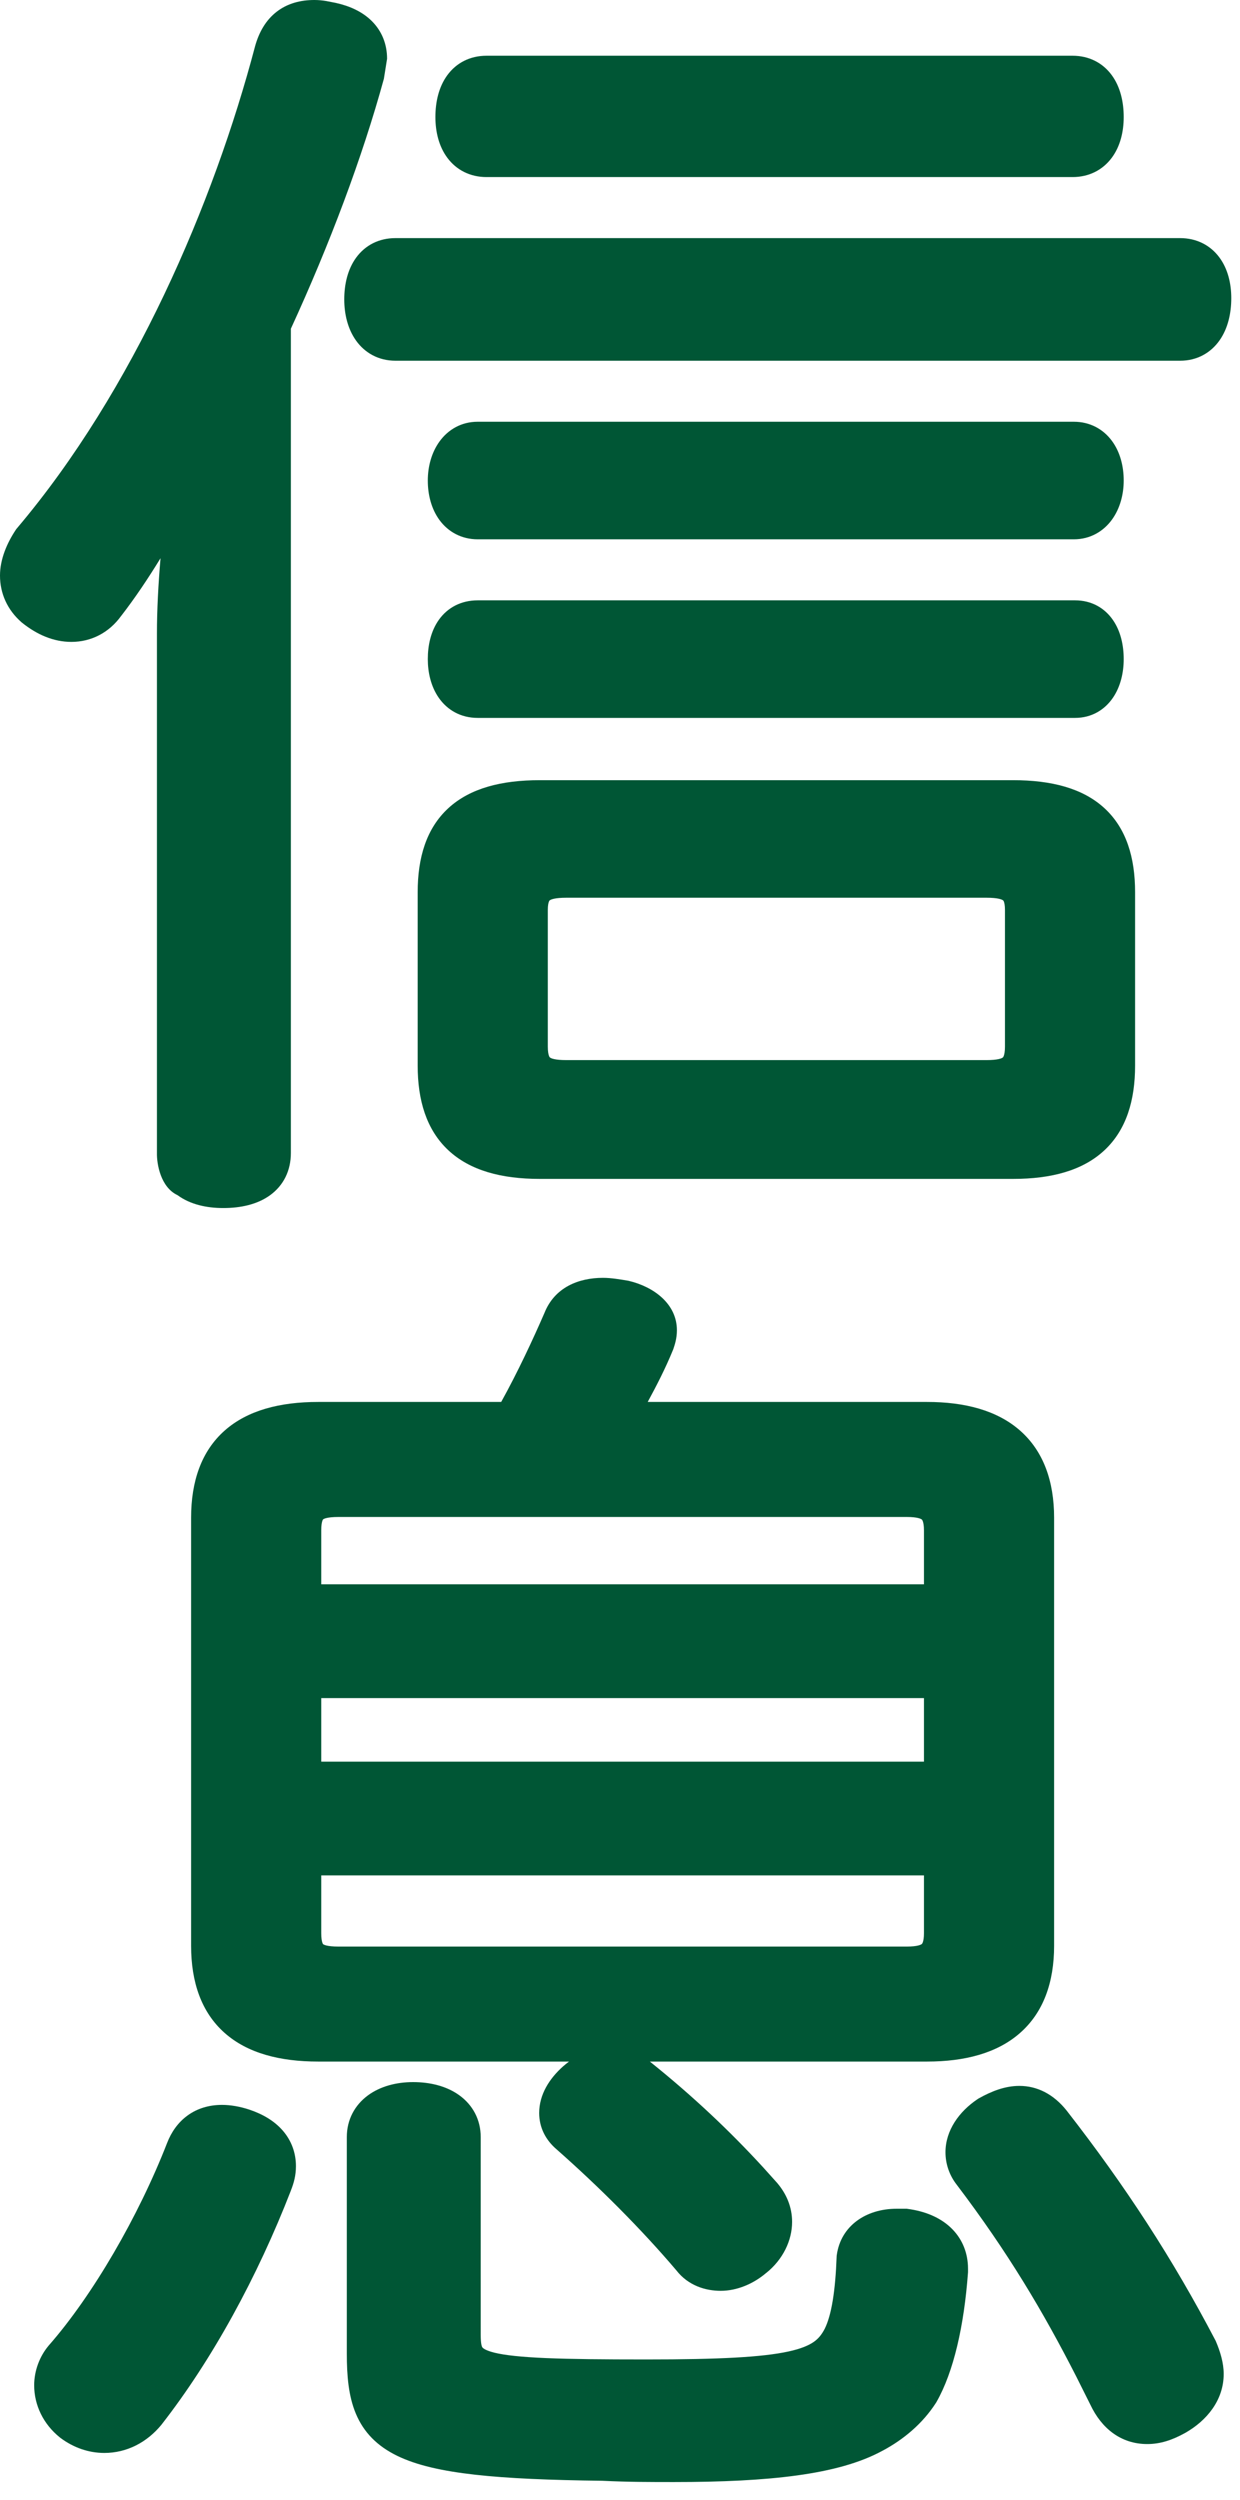
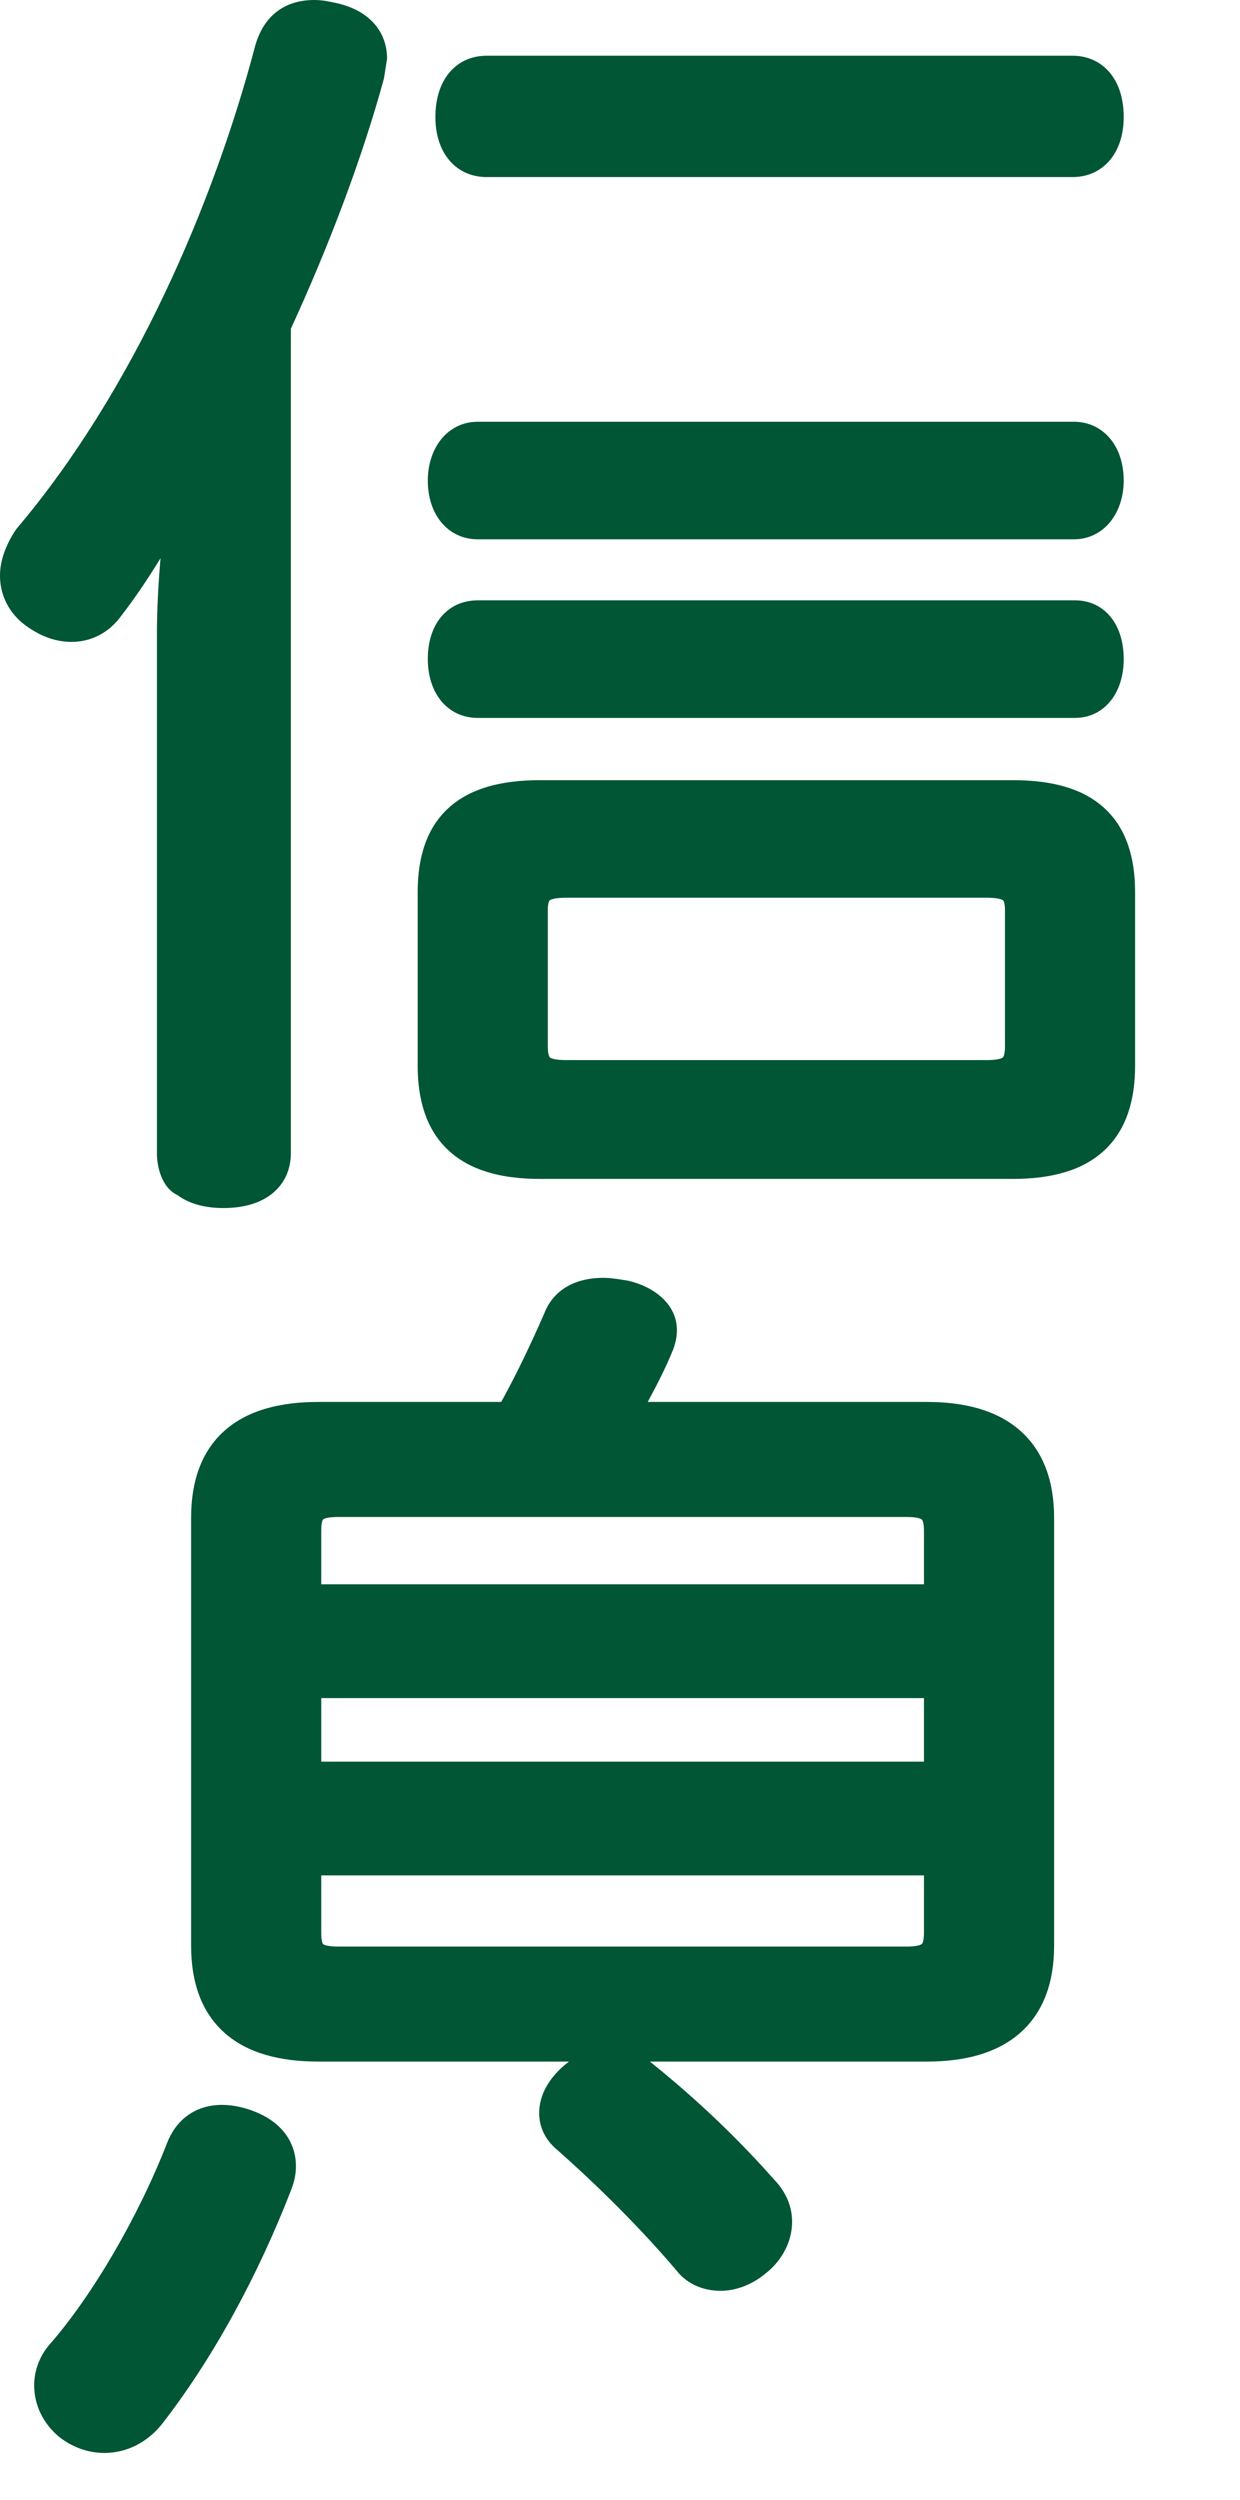
<svg xmlns="http://www.w3.org/2000/svg" width="68" height="137" viewBox="0 0 68 137" fill="none">
-   <path fill-rule="evenodd" clip-rule="evenodd" d="M22.655 114.104C23.599 114.104 24.502 114.327 25.196 114.832C25.92 115.358 26.362 116.157 26.362 117.116V127.944C26.362 128.457 26.42 128.591 26.451 128.639C26.462 128.654 26.555 128.795 27.119 128.934C27.689 129.073 28.571 129.17 29.943 129.229C31.303 129.286 33.085 129.304 35.427 129.304C39.466 129.304 41.808 129.179 43.239 128.867C43.939 128.715 44.355 128.53 44.626 128.342C44.881 128.164 45.06 127.944 45.228 127.621C45.604 126.86 45.811 125.535 45.88 123.673L45.882 123.62L45.89 123.568C46.115 121.991 47.477 121.044 49.17 121.044H49.724L49.791 121.054C50.696 121.177 51.518 121.498 52.127 122.069C52.716 122.621 53.043 123.35 53.081 124.17L53.085 124.335V124.51L53.083 124.547C52.871 127.445 52.3 129.982 51.357 131.633L51.345 131.655L51.33 131.678C50.597 132.818 49.554 133.69 48.392 134.31L48.391 134.309C47.164 134.978 45.593 135.4 43.72 135.658C41.833 135.919 39.578 136.023 36.954 136.023C35.711 136.023 34.442 136.023 33.031 135.953C30.153 135.918 27.865 135.824 26.057 135.621C24.255 135.419 22.849 135.104 21.785 134.587C20.678 134.049 19.941 133.293 19.515 132.276C19.111 131.315 19.019 130.193 19.019 128.985V117.116C19.019 116.159 19.459 115.364 20.169 114.838C20.852 114.332 21.738 114.104 22.655 114.104Z" fill="#005635" />
  <path fill-rule="evenodd" clip-rule="evenodd" d="M12.175 115.353C12.644 115.353 13.168 115.445 13.671 115.612C14.416 115.861 15.058 116.239 15.52 116.777C15.992 117.329 16.229 117.996 16.229 118.713C16.228 119.218 16.12 119.622 15.952 120.045L15.953 120.046C14.12 124.771 11.645 129.302 8.868 132.862L8.861 132.872L8.854 132.881C8.059 133.851 6.952 134.428 5.72 134.428C4.867 134.428 4.034 134.141 3.315 133.603L3.303 133.594L3.29 133.584C2.366 132.845 1.874 131.796 1.874 130.721C1.874 129.926 2.168 129.144 2.661 128.553L2.669 128.543L2.678 128.533C5.084 125.793 7.598 121.458 9.161 117.447C9.39 116.853 9.756 116.319 10.286 115.934C10.823 115.544 11.469 115.353 12.175 115.353Z" fill="#005635" />
-   <path fill-rule="evenodd" clip-rule="evenodd" d="M55.903 114.312C56.87 114.312 57.769 114.759 58.488 115.658L58.496 115.668C61.723 119.807 64.325 123.814 66.644 128.243L66.663 128.278L66.678 128.313C66.908 128.852 67.106 129.483 67.106 130.096C67.106 131.543 66.172 132.658 65.006 133.324L64.995 133.33C64.271 133.732 63.617 133.941 62.913 133.941C61.473 133.941 60.406 133.083 59.795 131.786L59.02 130.238C57.201 126.678 55.28 123.442 52.469 119.733C52.058 119.21 51.849 118.58 51.849 117.949C51.849 116.748 52.602 115.71 53.613 115.035L53.647 115.013L53.682 114.992C54.362 114.614 55.097 114.312 55.903 114.312Z" fill="#005635" />
  <path fill-rule="evenodd" clip-rule="evenodd" d="M33.067 70.028C33.514 70.028 34.02 70.115 34.411 70.181L34.444 70.186L34.477 70.193C35.85 70.517 37.121 71.454 37.121 72.902C37.121 73.358 37 73.704 36.931 73.913L36.921 73.944L36.908 73.975C36.49 74.997 36.008 75.931 35.52 76.83H50.836C52.908 76.83 54.679 77.291 55.938 78.398C57.222 79.527 57.806 81.176 57.806 83.175V106.636C57.806 108.634 57.222 110.283 55.938 111.412C54.679 112.52 52.907 112.979 50.836 112.979H35.637C37.987 114.86 40.03 116.792 41.851 118.777L42.634 119.648L42.642 119.659L42.65 119.669C43.122 120.235 43.438 120.941 43.438 121.767C43.437 122.787 42.934 123.83 42.022 124.561L42.02 124.56C41.316 125.163 40.41 125.543 39.523 125.543C38.697 125.543 37.75 125.265 37.094 124.426C35.186 122.178 32.861 119.853 30.531 117.797C29.93 117.287 29.569 116.607 29.568 115.798C29.568 114.787 30.127 113.911 30.876 113.245C30.982 113.151 31.093 113.063 31.204 112.979H17.45C15.348 112.979 13.573 112.522 12.318 111.409C11.041 110.276 10.481 108.624 10.48 106.636V83.175C10.48 81.186 11.041 79.534 12.318 78.401C13.573 77.289 15.348 76.83 17.45 76.83H27.485C28.393 75.195 29.236 73.382 29.859 71.948C30.415 70.557 31.72 70.028 33.067 70.028ZM17.617 105.941C17.617 106.208 17.646 106.368 17.676 106.457C17.689 106.498 17.702 106.521 17.708 106.53C17.713 106.539 17.717 106.543 17.721 106.546C17.745 106.567 17.912 106.677 18.561 106.677H49.726C50.326 106.677 50.509 106.571 50.55 106.537C50.559 106.53 50.582 106.509 50.607 106.437C50.638 106.351 50.669 106.198 50.669 105.941V102.776H17.617V105.941ZM17.617 96.543H50.669V93.06H17.617V96.543ZM18.561 83.134C17.911 83.134 17.744 83.244 17.721 83.265C17.717 83.268 17.713 83.272 17.708 83.28C17.702 83.29 17.689 83.312 17.676 83.353C17.646 83.443 17.617 83.603 17.617 83.869V86.825H50.669V83.869C50.669 83.613 50.638 83.459 50.607 83.374C50.582 83.301 50.559 83.281 50.55 83.273C50.509 83.24 50.327 83.134 49.726 83.134H18.561Z" fill="#005635" />
  <path fill-rule="evenodd" clip-rule="evenodd" d="M55.556 42.756C57.647 42.756 59.367 43.192 60.56 44.285C61.773 45.396 62.247 47.003 62.247 48.893V58.401C62.247 60.291 61.773 61.91 60.568 63.036C59.377 64.149 57.656 64.607 55.556 64.607H29.597C27.496 64.607 25.776 64.149 24.585 63.036C23.38 61.91 22.905 60.291 22.905 58.401V48.893C22.905 47.003 23.38 45.396 24.592 44.285C25.785 43.192 27.505 42.756 29.597 42.756H55.556ZM31.055 49.198C30.431 49.198 30.213 49.292 30.15 49.339C30.139 49.347 30.122 49.361 30.102 49.413C30.075 49.48 30.041 49.617 30.041 49.864V57.36C30.041 57.63 30.076 57.785 30.106 57.865C30.132 57.932 30.153 57.948 30.163 57.956C30.221 58 30.428 58.096 31.055 58.096H54.099C54.724 58.096 54.931 58 54.989 57.956C54.999 57.948 55.021 57.932 55.046 57.865C55.076 57.785 55.111 57.63 55.111 57.36V49.864C55.111 49.617 55.078 49.48 55.052 49.413C55.031 49.36 55.014 49.347 55.003 49.339C54.941 49.293 54.724 49.198 54.099 49.198H31.055Z" fill="#005635" />
  <path fill-rule="evenodd" clip-rule="evenodd" d="M58.957 32.9C59.85 32.9 60.569 33.312 61.027 33.971C61.458 34.59 61.623 35.367 61.623 36.121C61.623 36.85 61.454 37.619 61.033 38.237C60.588 38.89 59.875 39.343 58.957 39.343H26.195C25.265 39.343 24.532 38.911 24.067 38.249C23.63 37.626 23.46 36.85 23.46 36.121C23.46 35.367 23.626 34.583 24.073 33.959C24.551 33.293 25.291 32.901 26.195 32.9H58.957Z" fill="#005635" />
  <path fill-rule="evenodd" clip-rule="evenodd" d="M58.888 23.113C59.773 23.113 60.5 23.517 60.976 24.161C61.43 24.776 61.623 25.557 61.623 26.334C61.623 27.086 61.425 27.86 60.981 28.474C60.519 29.112 59.797 29.556 58.888 29.556H26.195C25.311 29.555 24.583 29.151 24.107 28.508C23.653 27.893 23.46 27.111 23.46 26.334C23.46 25.582 23.658 24.809 24.102 24.195C24.564 23.556 25.286 23.113 26.195 23.113H58.888Z" fill="#005635" />
-   <path fill-rule="evenodd" clip-rule="evenodd" d="M64.718 13.049C65.618 13.049 66.37 13.437 66.865 14.102C67.335 14.733 67.522 15.539 67.522 16.34C67.522 17.166 67.339 17.996 66.882 18.648C66.398 19.339 65.646 19.769 64.718 19.769H21.684C20.757 19.768 20.008 19.341 19.525 18.665C19.067 18.023 18.879 17.21 18.879 16.409C18.879 15.583 19.063 14.761 19.531 14.119C20.027 13.439 20.782 13.049 21.684 13.049H64.718Z" fill="#005635" />
  <path fill-rule="evenodd" clip-rule="evenodd" d="M58.818 3.054C59.72 3.054 60.475 3.444 60.971 4.124C61.439 4.766 61.623 5.587 61.623 6.414C61.623 7.215 61.435 8.021 60.965 8.651C60.469 9.316 59.718 9.704 58.818 9.704H26.682C25.781 9.704 25.03 9.317 24.534 8.651C24.064 8.021 23.877 7.215 23.877 6.414C23.877 5.588 24.06 4.766 24.528 4.124C25.024 3.444 25.779 3.054 26.682 3.054H58.818Z" fill="#005635" />
  <path fill-rule="evenodd" clip-rule="evenodd" d="M17.242 0C17.478 2.60129e-05 17.696 0.025 17.892 0.057L18.41 0.158L18.42 0.16L18.431 0.163C19.174 0.328 19.873 0.638 20.395 1.16C20.939 1.704 21.227 2.413 21.227 3.221L21.052 4.318C19.872 8.622 18.08 13.387 15.951 18.014V63.19C15.951 64.149 15.553 64.964 14.808 65.503C14.107 66.009 13.195 66.204 12.244 66.204C11.32 66.204 10.425 66.005 9.734 65.497C8.803 65.062 8.594 63.778 8.606 63.19V34.733C8.606 33.403 8.683 32.004 8.803 30.591C8.121 31.704 7.409 32.767 6.649 33.749L6.648 33.748C5.98 34.678 4.996 35.178 3.915 35.178C2.937 35.178 2.029 34.783 1.208 34.126L1.191 34.112L1.175 34.098C0.406 33.425 0 32.526 0 31.54C3.72372e-05 30.644 0.386 29.756 0.862 29.042L0.894 28.994L0.931 28.95C7.329 21.394 11.718 11.134 13.984 2.55L13.987 2.537C14.201 1.769 14.574 1.105 15.173 0.643C15.774 0.178 16.494 3.87504e-05 17.242 0Z" fill="#005635" />
</svg>